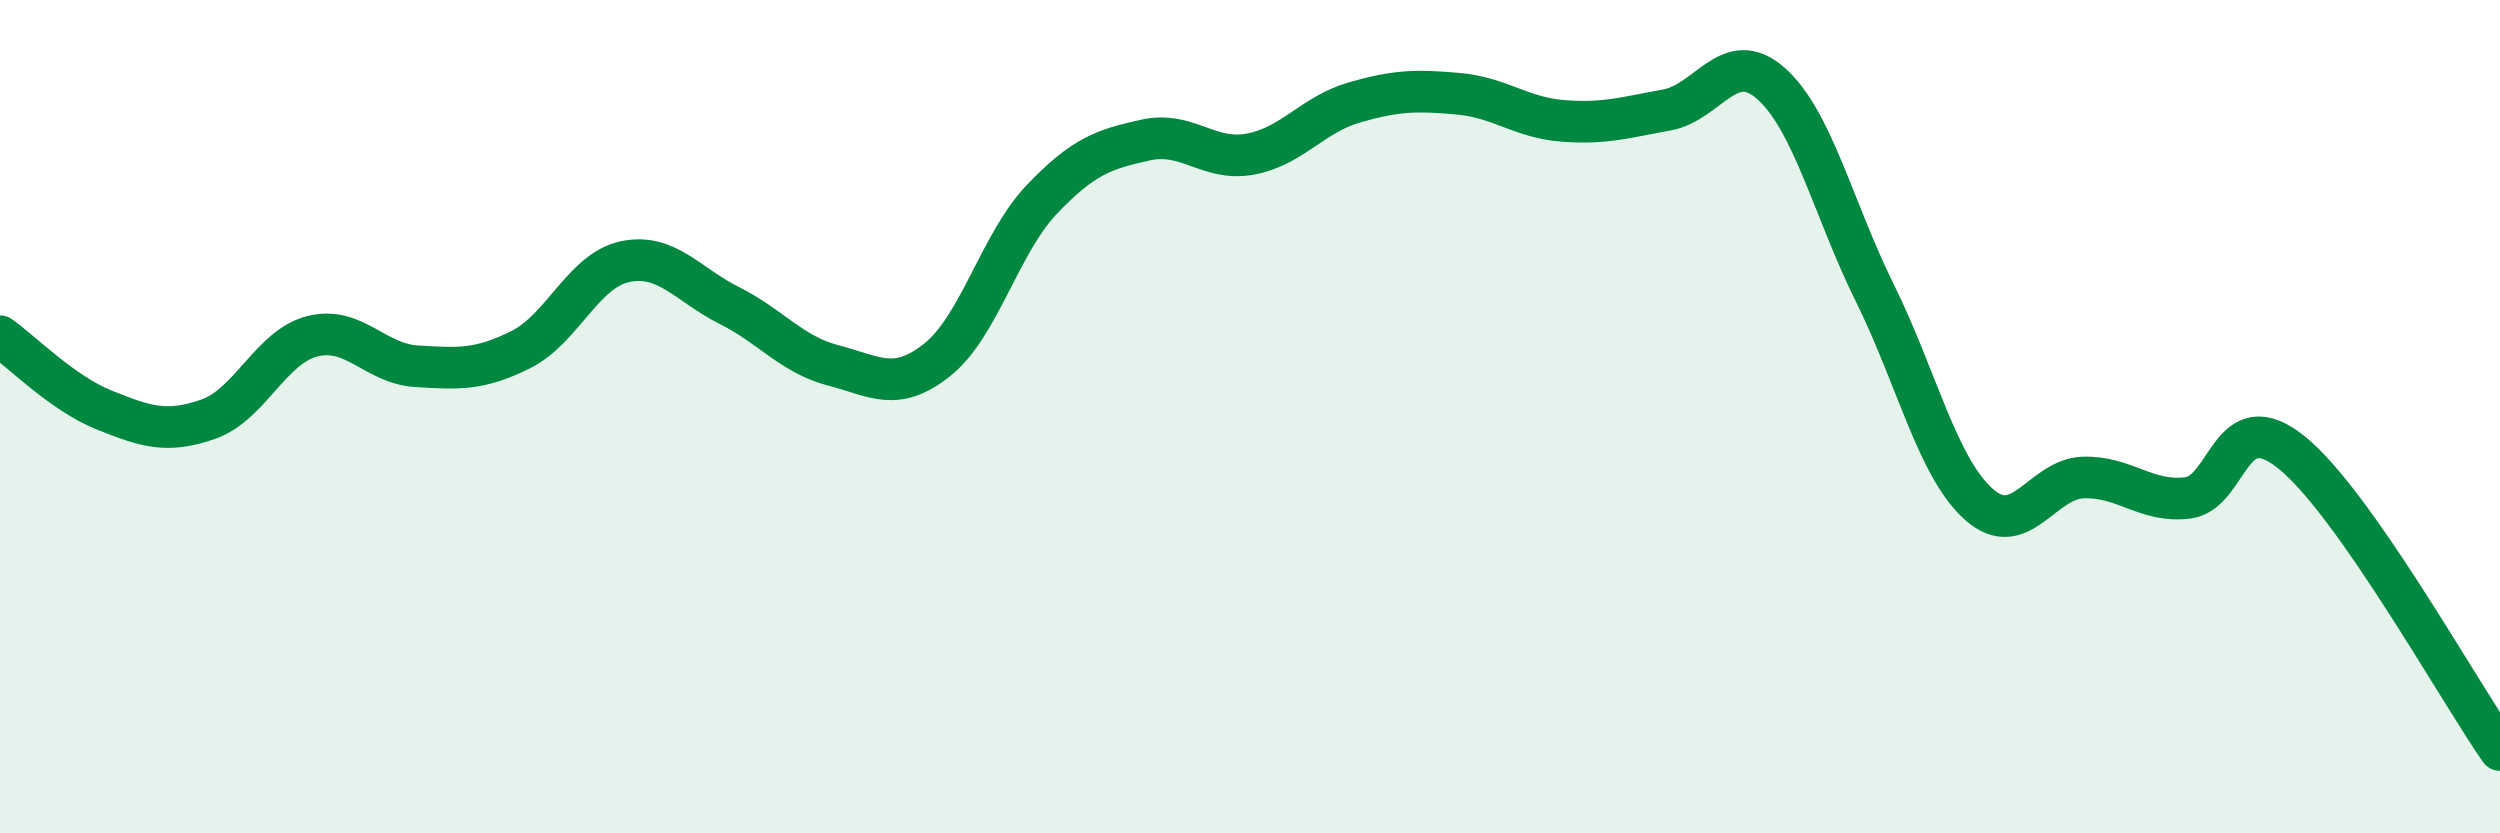
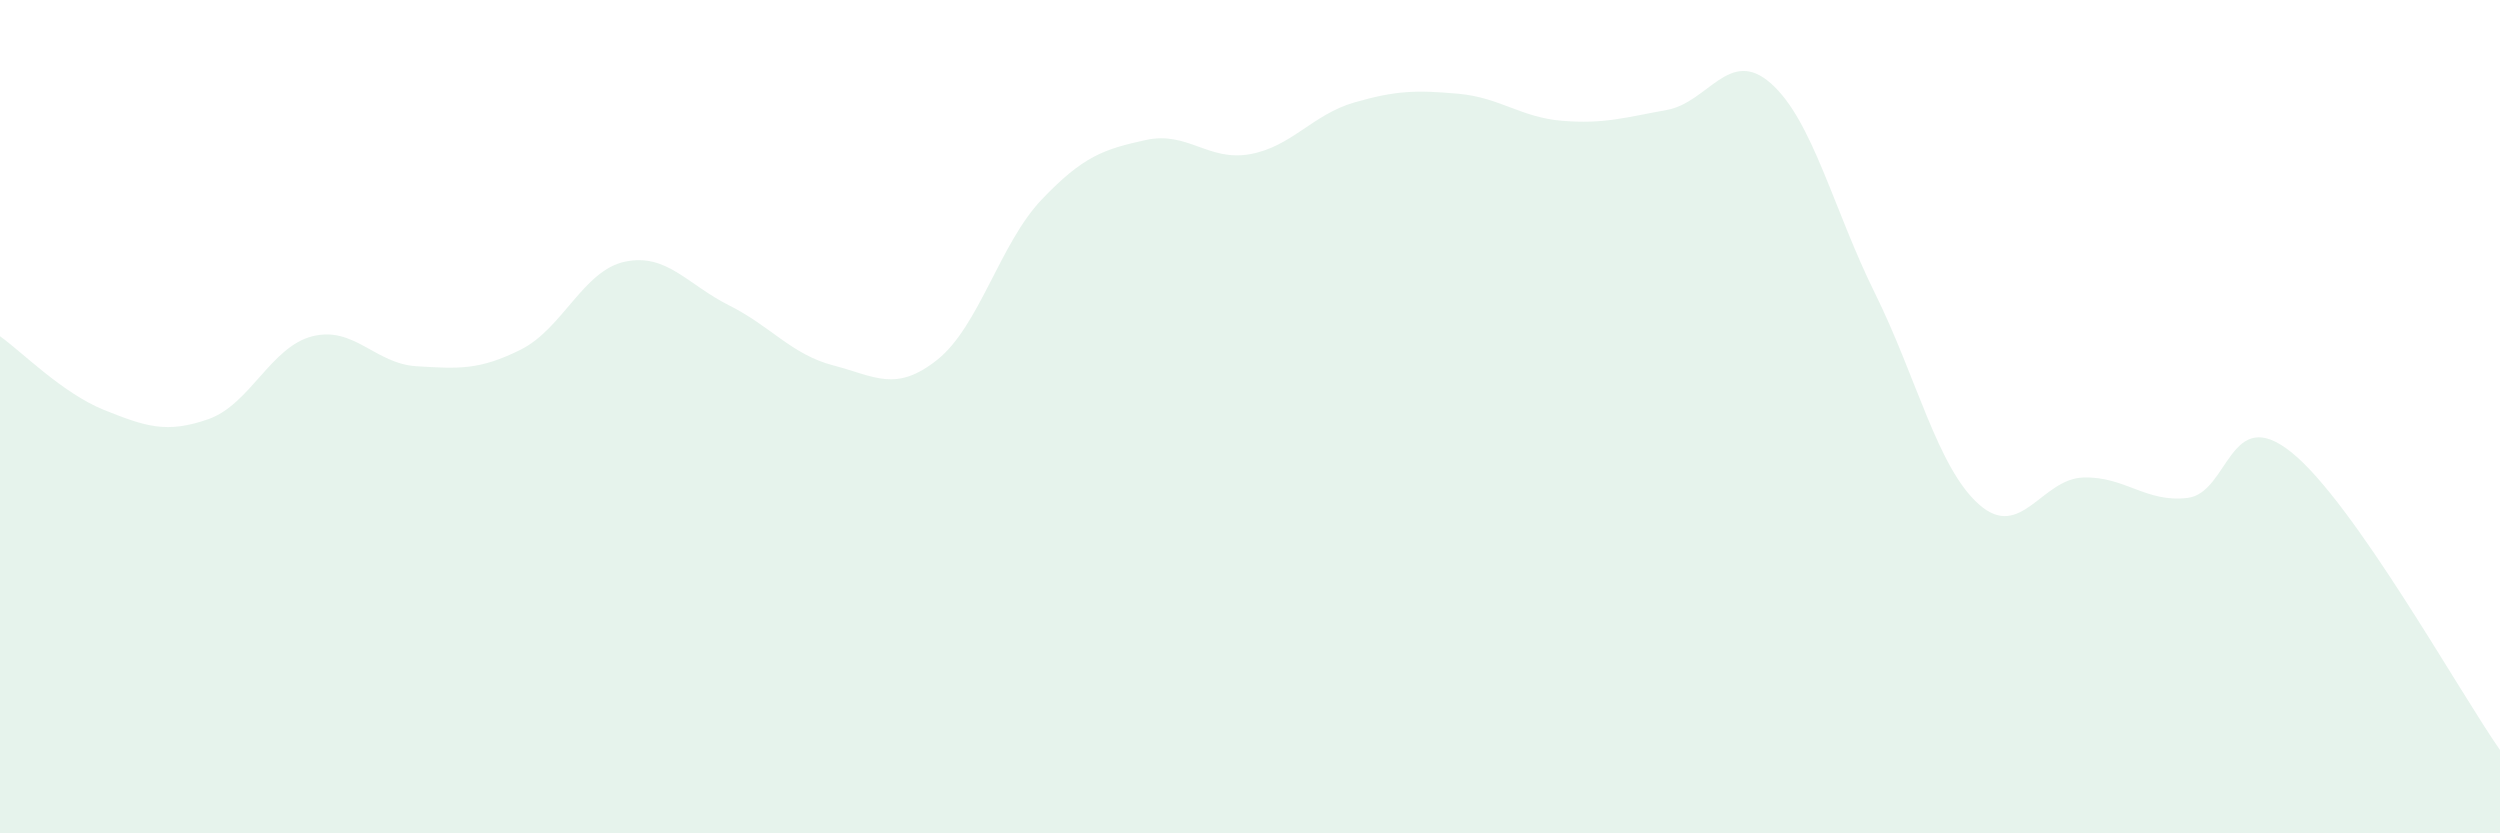
<svg xmlns="http://www.w3.org/2000/svg" width="60" height="20" viewBox="0 0 60 20">
  <path d="M 0,8.07 C 0.5,8.42 1.5,9.44 2.5,9.84 C 3.5,10.24 4,10.41 5,10.06 C 6,9.71 6.5,8.32 7.5,8.07 C 8.5,7.82 9,8.73 10,8.79 C 11,8.85 11.5,8.89 12.5,8.39 C 13.5,7.89 14,6.49 15,6.28 C 16,6.07 16.5,6.83 17.5,7.33 C 18.5,7.83 19,8.51 20,8.77 C 21,9.03 21.5,9.43 22.5,8.63 C 23.5,7.83 24,5.84 25,4.79 C 26,3.74 26.5,3.58 27.5,3.36 C 28.5,3.14 29,3.88 30,3.7 C 31,3.52 31.5,2.75 32.5,2.46 C 33.5,2.17 34,2.16 35,2.25 C 36,2.34 36.5,2.82 37.5,2.9 C 38.5,2.98 39,2.82 40,2.64 C 41,2.46 41.5,1.12 42.5,2 C 43.5,2.88 44,5.02 45,7.04 C 46,9.06 46.5,11.23 47.5,12.11 C 48.5,12.99 49,11.49 50,11.46 C 51,11.43 51.5,12.07 52.5,11.95 C 53.5,11.83 53.5,9.65 55,10.86 C 56.5,12.07 59,16.57 60,18L60 20L0 20Z" fill="#008740" opacity="0.1" stroke-linecap="round" stroke-linejoin="round" />
-   <path d="M 0,8.07 C 0.5,8.42 1.5,9.44 2.5,9.84 C 3.5,10.24 4,10.41 5,10.06 C 6,9.71 6.5,8.32 7.5,8.07 C 8.5,7.82 9,8.73 10,8.79 C 11,8.85 11.5,8.89 12.5,8.39 C 13.5,7.89 14,6.49 15,6.28 C 16,6.07 16.5,6.83 17.5,7.33 C 18.5,7.83 19,8.51 20,8.77 C 21,9.03 21.5,9.43 22.5,8.63 C 23.5,7.83 24,5.84 25,4.79 C 26,3.74 26.5,3.58 27.5,3.36 C 28.5,3.14 29,3.88 30,3.7 C 31,3.52 31.5,2.75 32.5,2.46 C 33.5,2.17 34,2.16 35,2.25 C 36,2.34 36.5,2.82 37.5,2.9 C 38.5,2.98 39,2.82 40,2.64 C 41,2.46 41.5,1.12 42.5,2 C 43.5,2.88 44,5.02 45,7.04 C 46,9.06 46.5,11.23 47.5,12.11 C 48.5,12.99 49,11.49 50,11.46 C 51,11.43 51.5,12.07 52.5,11.95 C 53.5,11.83 53.5,9.65 55,10.86 C 56.5,12.07 59,16.57 60,18" stroke="#008740" stroke-width="1" fill="none" stroke-linecap="round" stroke-linejoin="round" />
</svg>